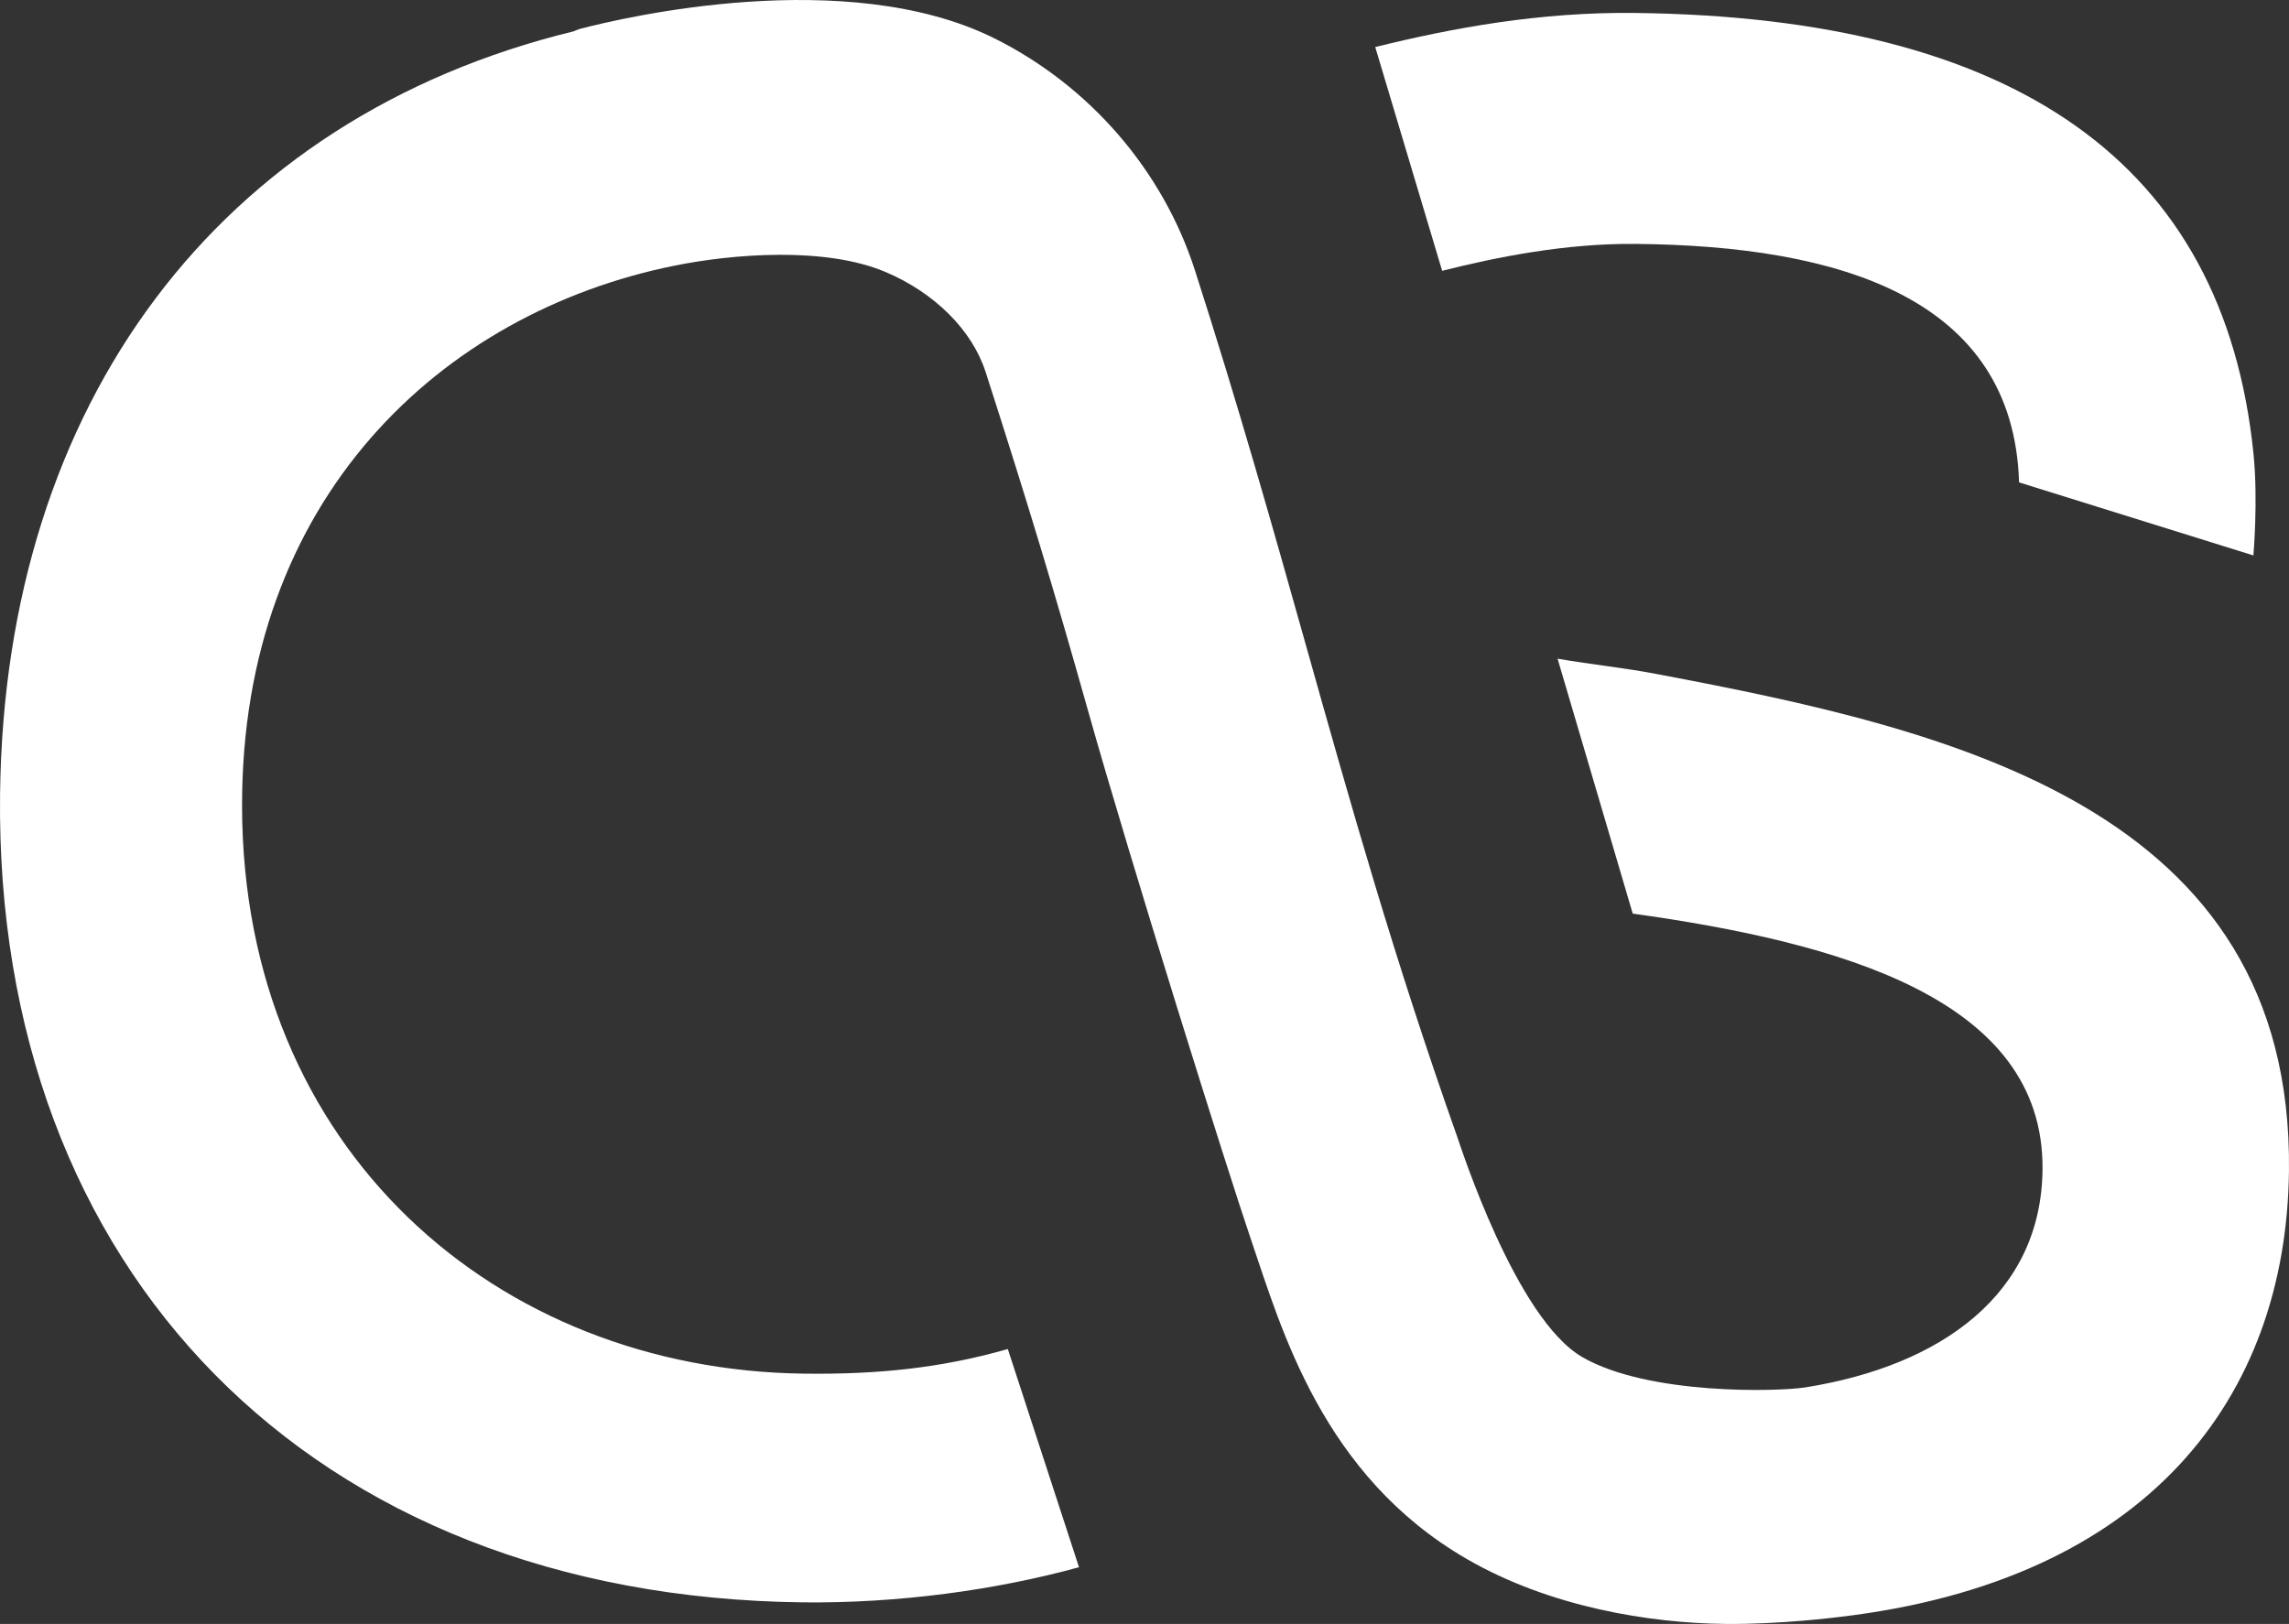
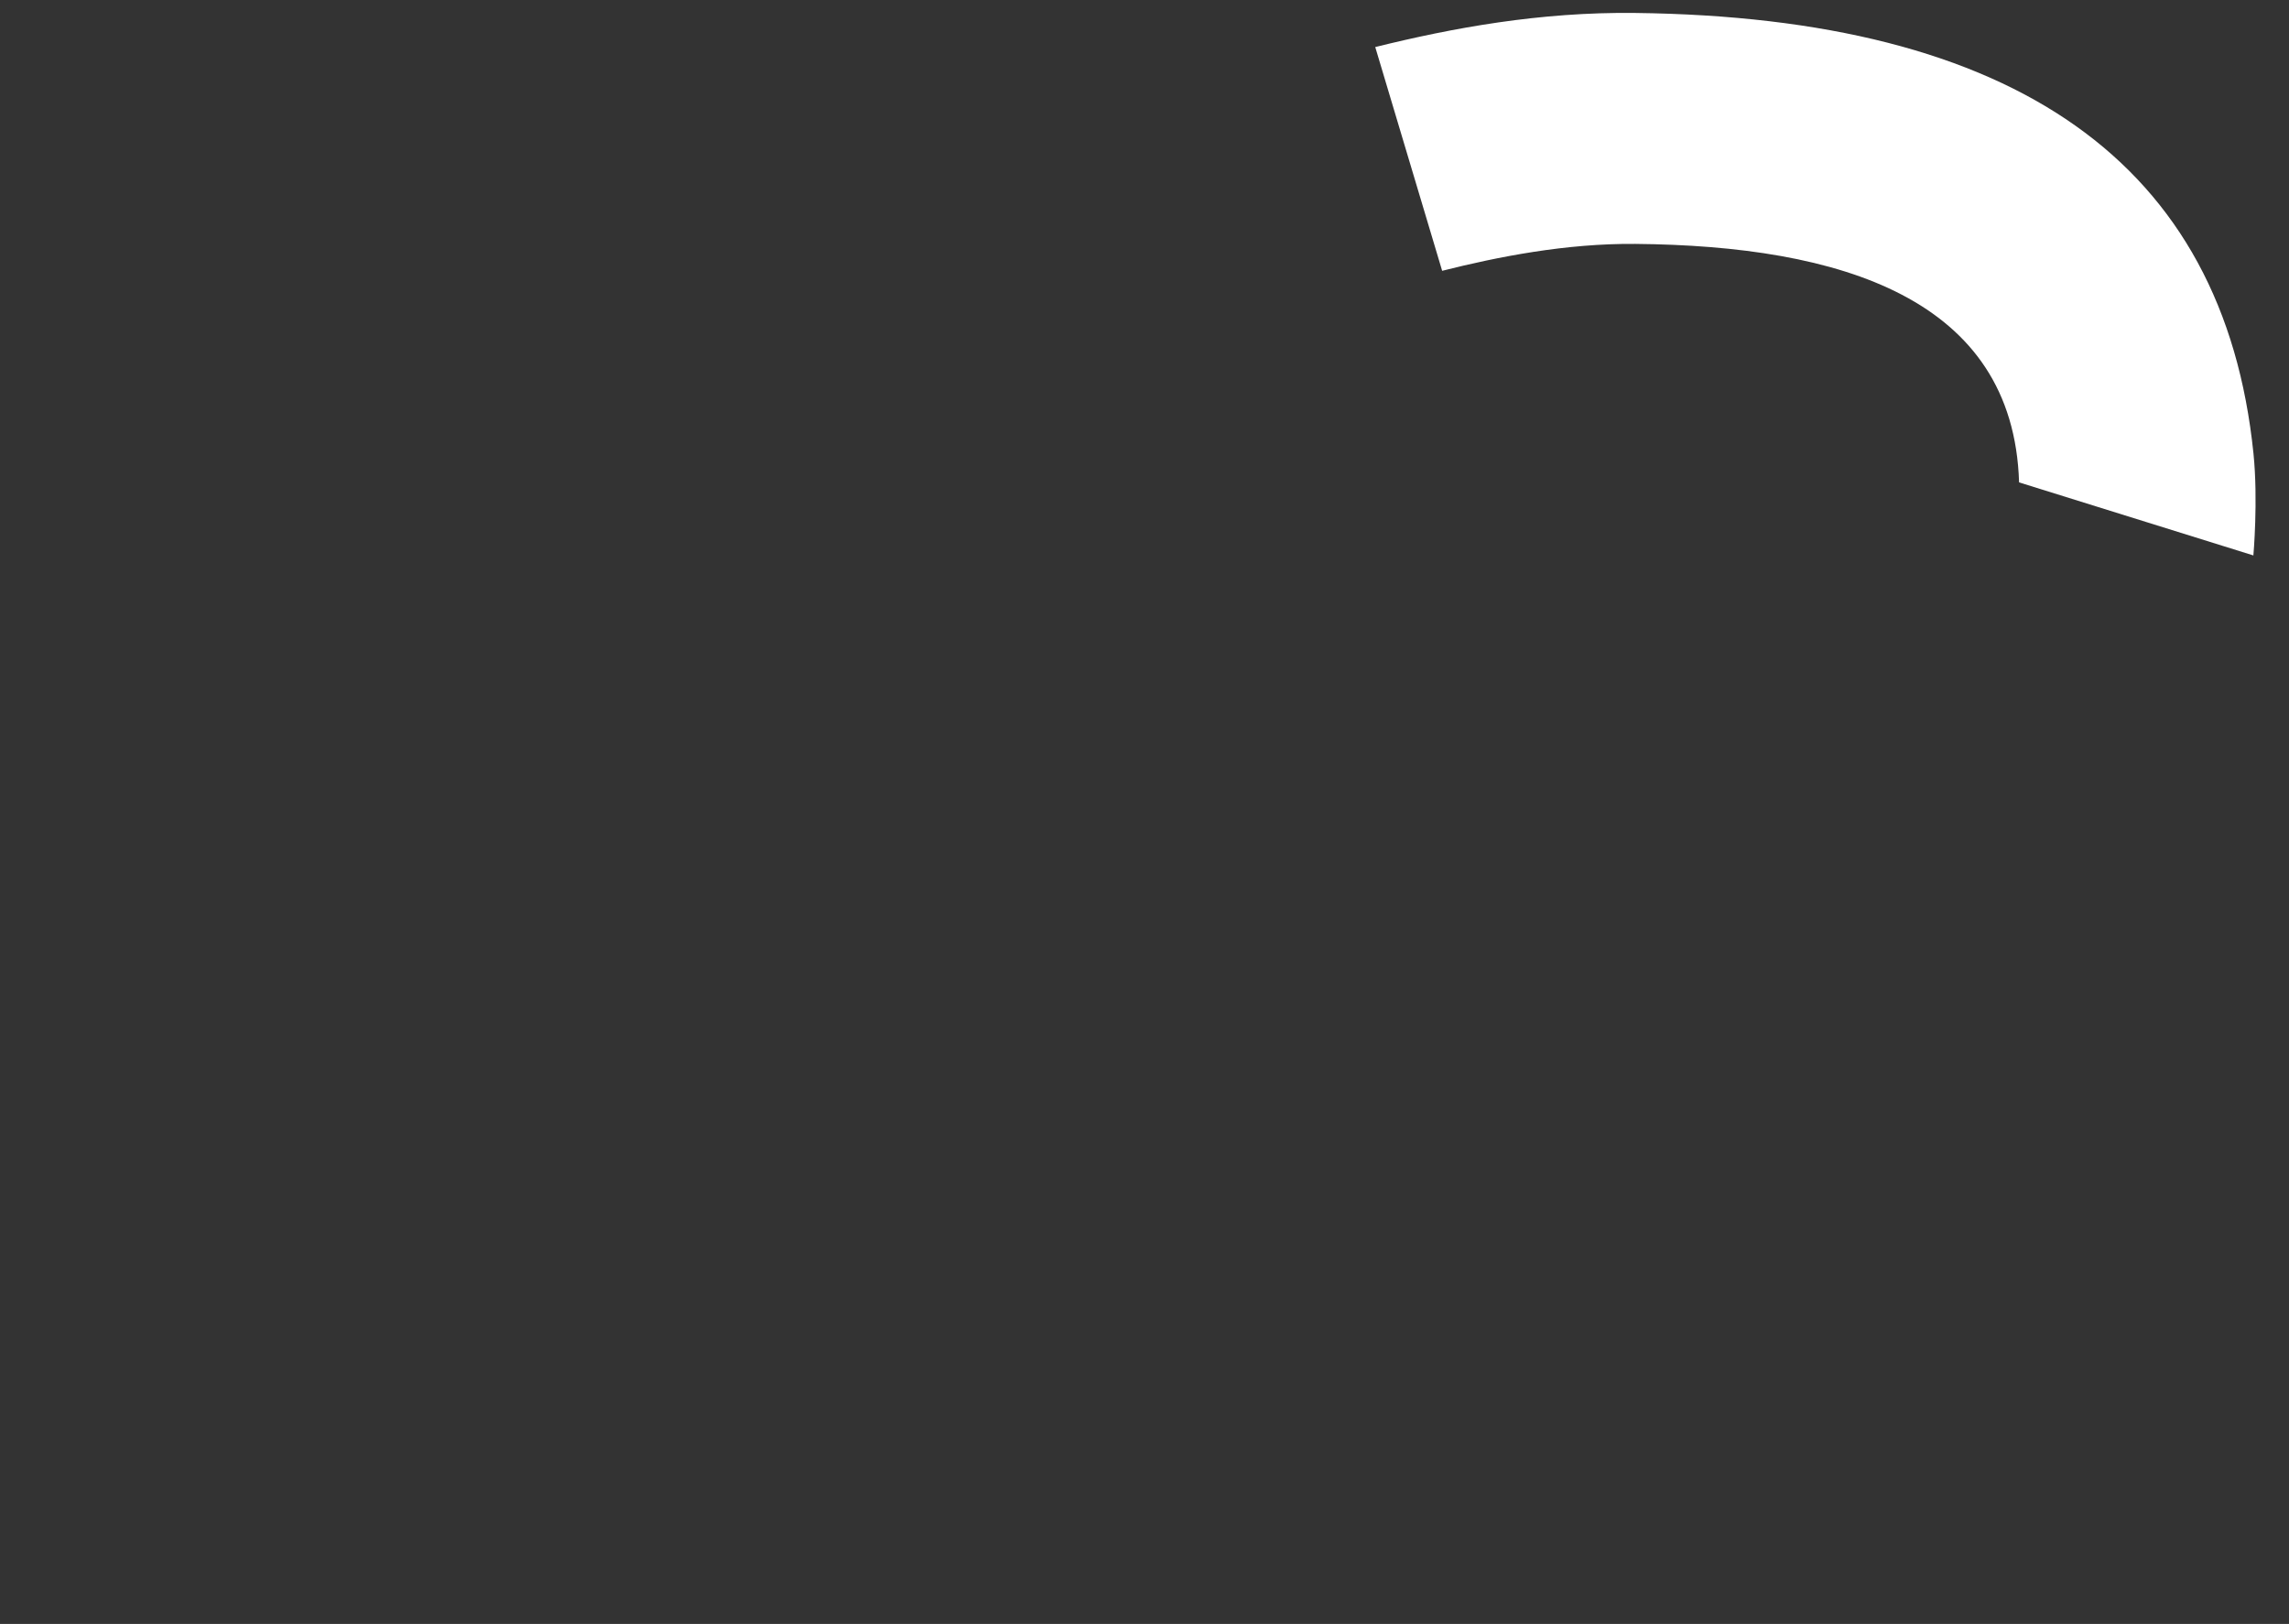
<svg xmlns="http://www.w3.org/2000/svg" version="1.1" id="Ebene_1" x="0px" y="0px" width="135.851px" height="96.397px" viewBox="0 0 135.851 96.397" enable-background="new 0 0 135.851 96.397" xml:space="preserve">
  <rect x="0" y="0" width="135.851" height="96.397" fill="#333333" stroke="none" />
  <g>
    <path fill="#FFFFFF" d="M119.831,28.634c-0.337-10.944-10.637-14.048-22.769-14.156c-4.11-0.037-8.159,0.762-11.471,1.597   L81.62,2.793c4.591-1.137,9.773-2.091,15.423-2.024c22.528,0.265,34.936,8.868,36.7,26.155c0.284,2.785-0.006,6.046-0.006,6.046   L119.831,28.634z" />
-     <path fill="#FFFFFF" d="M98.376,40.02c-1.893-0.371-3.864-0.563-5.935-0.921l4.46,15.131c12.175,1.705,24.428,5.012,24.322,15.198   c-0.077,7.34-5.94,11.629-14.072,12.926c-1.615,0.258-9.327,0.47-13.245-1.799c-3.935-2.277-7.21-12.48-7.445-13.146   c-3.733-10.552-6.253-19.508-8.922-28.992c-1.975-7.021-4.018-14.282-6.62-22.37c-1.91-5.933-6.247-10.953-11.904-13.772   c-8.763-4.357-22.012-1.237-24.577-0.565c-0.148,0.039-0.277,0.108-0.42,0.156C12.986,7.001,0.277,23.935,0.004,47.131   c-0.332,28.26,18.448,47.641,47.64,47.984c5.626,0.066,11.456-0.724,16.394-2.086l-4.225-12.952c-4,1.146-7.787,1.513-12.07,1.462   C29.482,81.325,14.4,68.258,14.366,47.861c-0.032-18.25,11.8-29.294,25.676-32.094c3.458-0.698,8.92-1.137,12.495,0.37   c2.943,1.241,5.164,3.472,5.96,5.948c2.527,7.852,4.103,13.088,6.047,19.993c2.61,9.274,8.331,27.489,9.727,31.578   c1.789,5.24,4.213,13.92,12.769,18.877c4.987,2.888,10.908,3.811,15.322,3.862c3.271,0.039,6.753-0.407,6.753-0.407   c18.34-2.133,26.575-13.004,26.734-26.484C136.103,47.892,115.67,43.29,98.376,40.02z" />
  </g>
</svg>